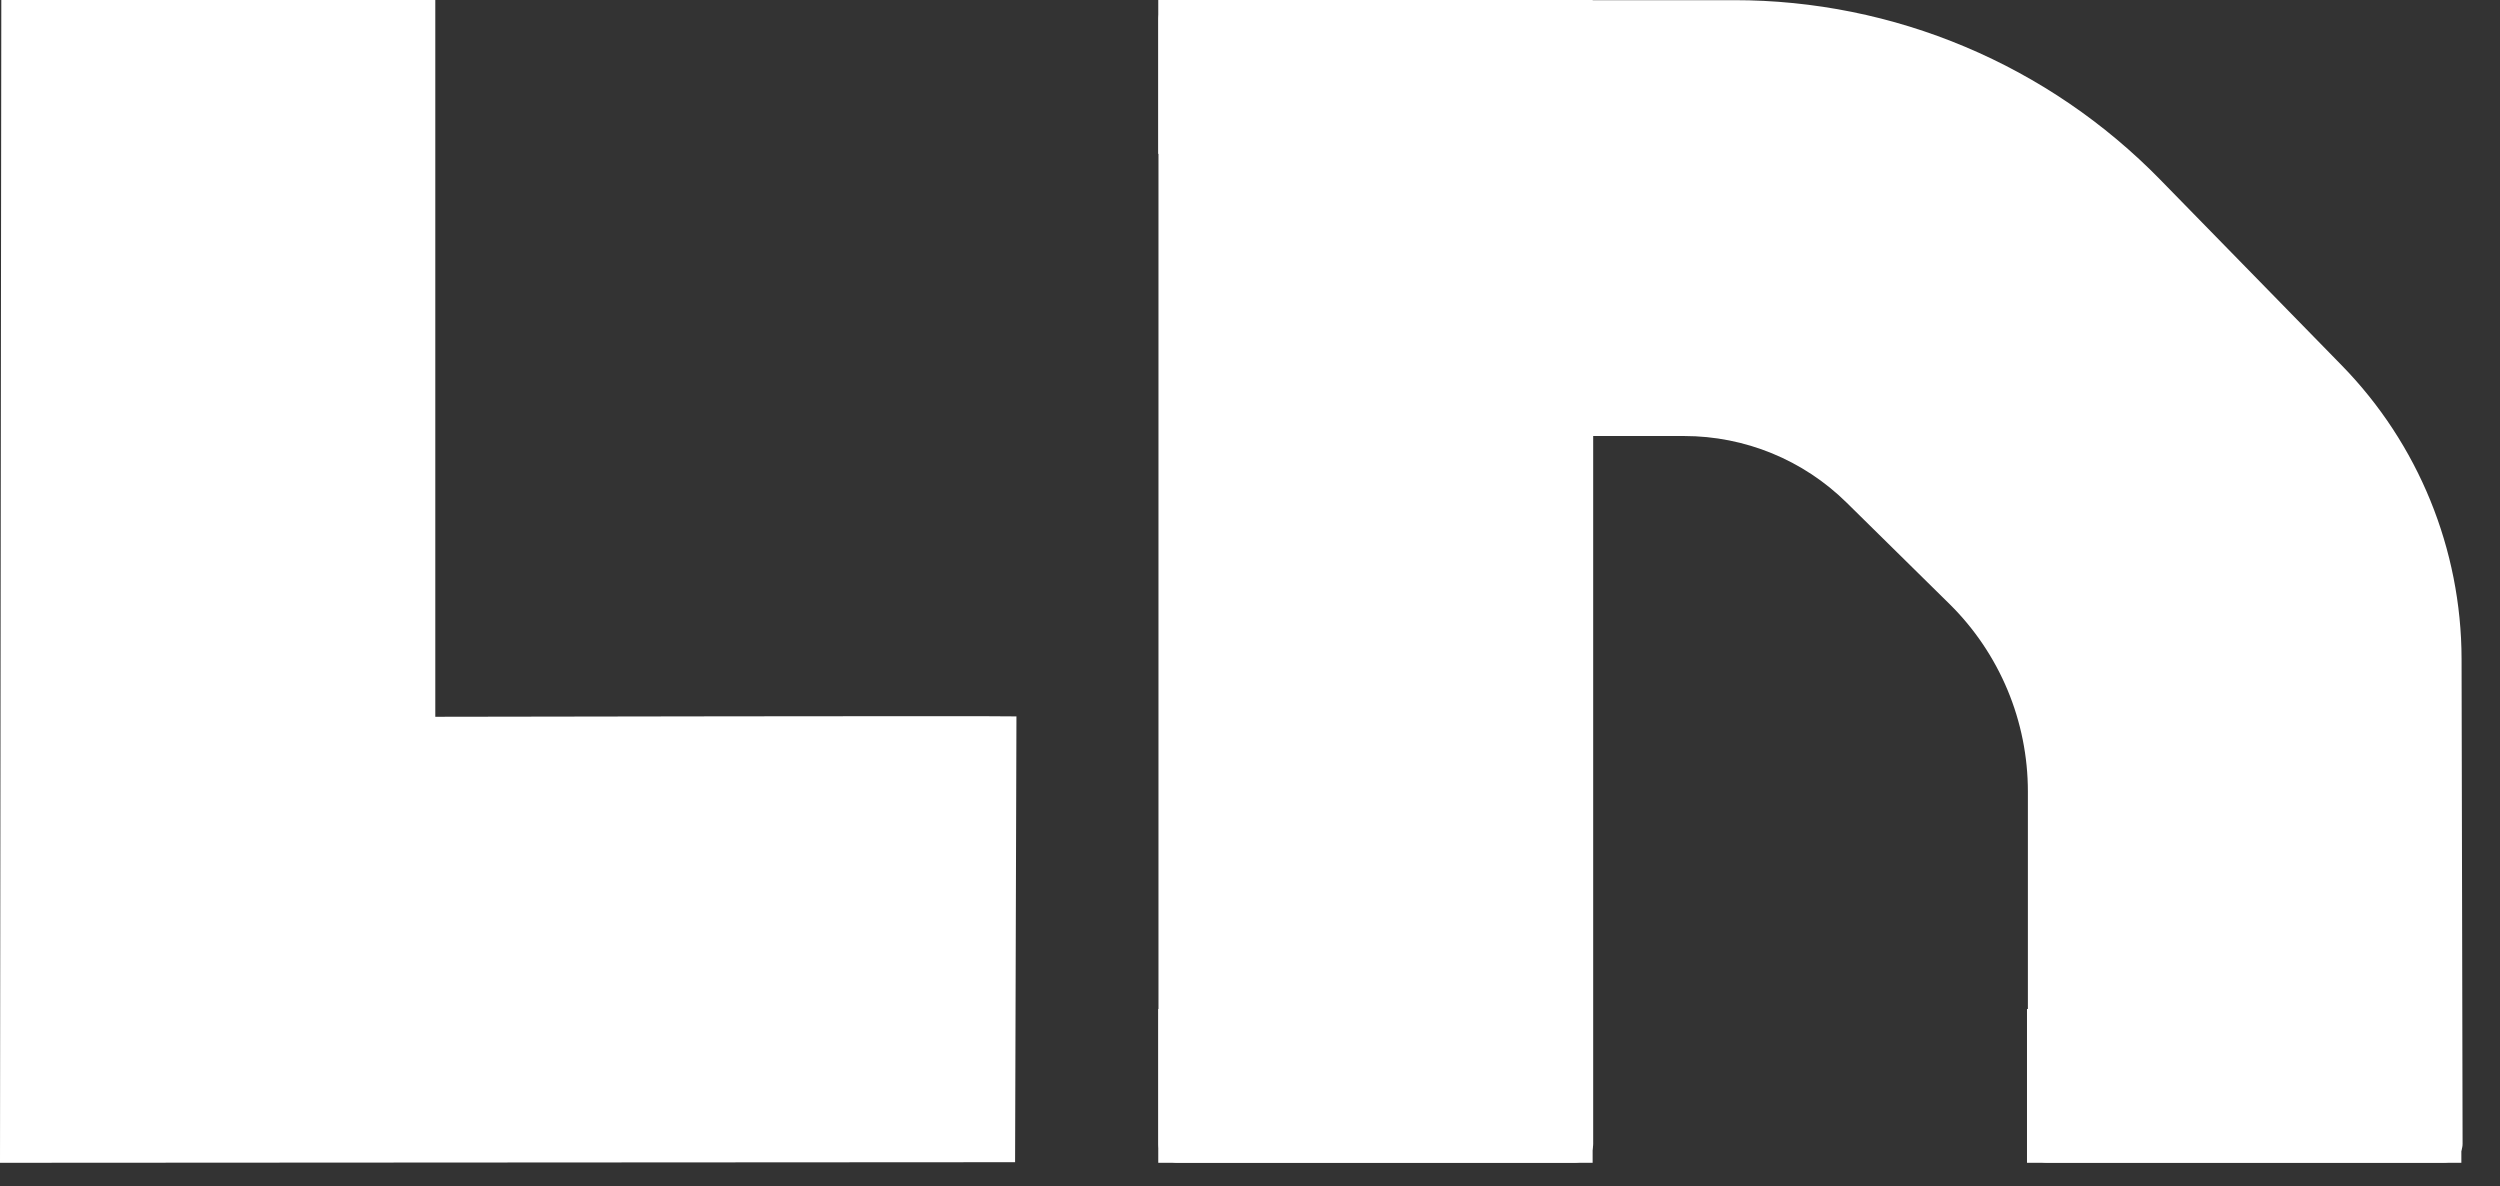
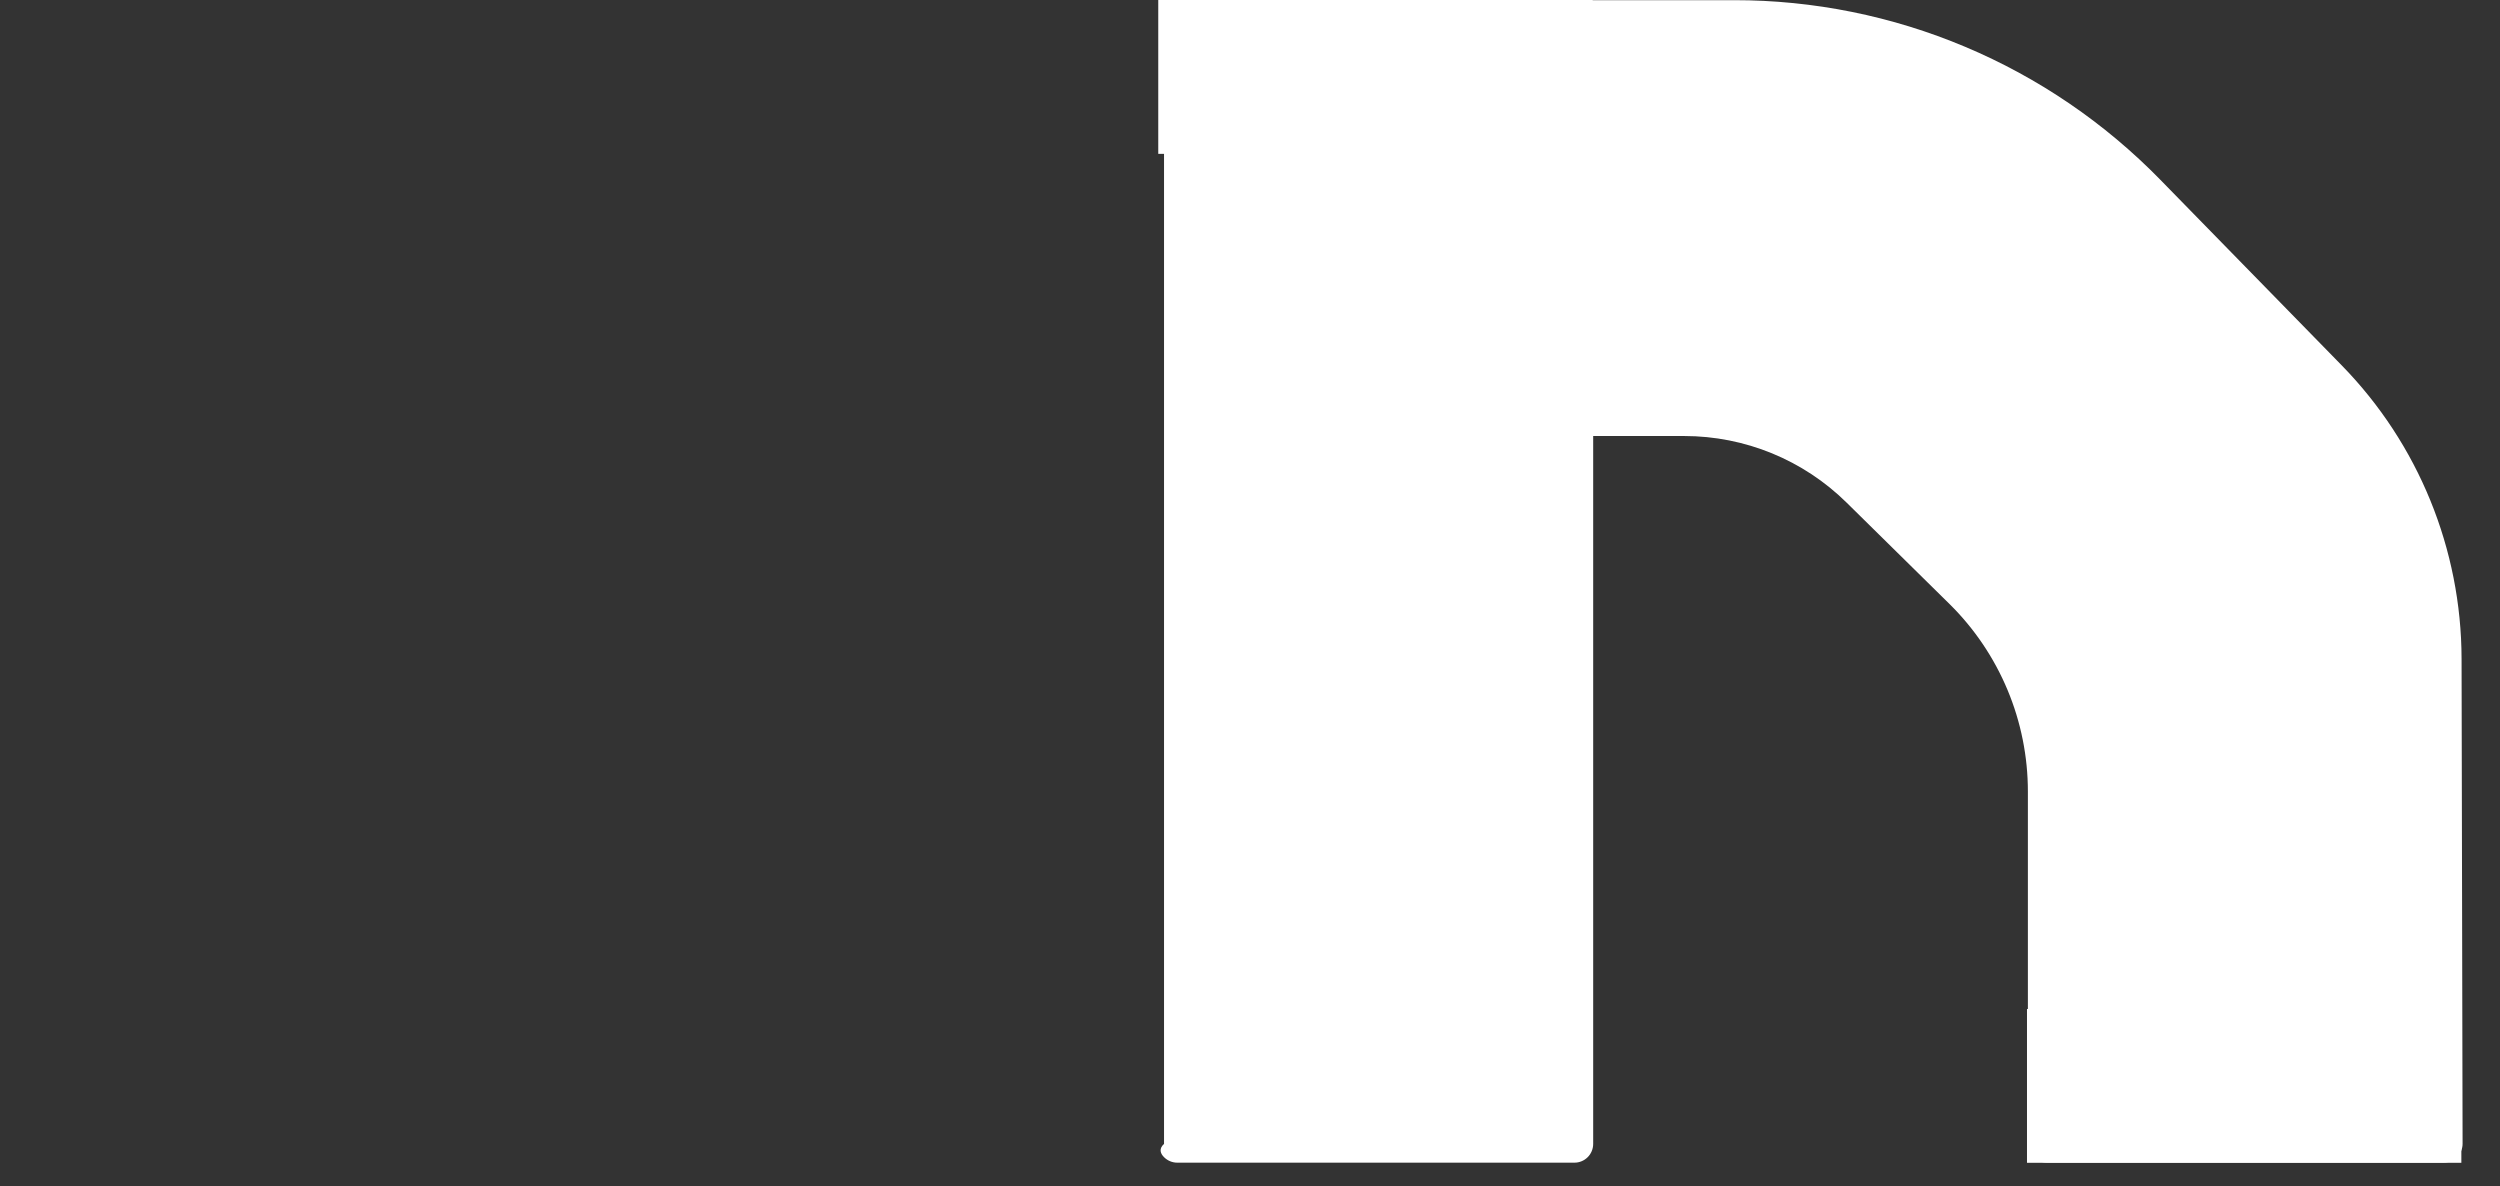
<svg xmlns="http://www.w3.org/2000/svg" width="59" height="28" viewBox="0 0 59 28" fill="none">
  <rect x="0" y="0" width="59" height="28" fill="#333333" stroke="none" />
-   <path d="M10.273 16.916V0H0.031L0 27.442L23.956 27.428L23.988 16.907C23.478 16.891 10.833 16.916 10.273 16.916Z" fill="white" />
-   <path d="M58.093 15.552C58.089 12.961 57.074 10.474 55.265 8.623L50.985 4.244C49.674 2.901 48.109 1.834 46.381 1.106C44.654 0.378 42.799 0.003 40.925 0.004H27.784C27.666 0.004 27.554 0.05 27.471 0.133C27.388 0.216 27.341 0.329 27.34 0.447V26.996C27.341 27.113 27.388 27.226 27.471 27.309C27.554 27.392 27.666 27.439 27.784 27.439H37.157C37.275 27.439 37.387 27.392 37.47 27.309C37.553 27.226 37.599 27.113 37.599 26.996V10.29H39.746C41.181 10.29 42.558 10.854 43.581 11.863L46.008 14.254C46.594 14.832 47.059 15.521 47.377 16.281C47.695 17.041 47.858 17.857 47.858 18.681V26.994C47.858 27.111 47.905 27.224 47.987 27.307C48.07 27.39 48.183 27.437 48.3 27.437H57.673C57.791 27.437 57.904 27.39 57.987 27.306C58.07 27.223 58.117 27.11 58.117 26.992L58.093 15.552Z" fill="white" />
-   <path d="M27.335 23.812H37.586V27.442H27.335V23.812Z" fill="white" />
+   <path d="M58.093 15.552C58.089 12.961 57.074 10.474 55.265 8.623L50.985 4.244C49.674 2.901 48.109 1.834 46.381 1.106C44.654 0.378 42.799 0.003 40.925 0.004H27.784C27.666 0.004 27.554 0.05 27.471 0.133V26.996C27.341 27.113 27.388 27.226 27.471 27.309C27.554 27.392 27.666 27.439 27.784 27.439H37.157C37.275 27.439 37.387 27.392 37.47 27.309C37.553 27.226 37.599 27.113 37.599 26.996V10.29H39.746C41.181 10.29 42.558 10.854 43.581 11.863L46.008 14.254C46.594 14.832 47.059 15.521 47.377 16.281C47.695 17.041 47.858 17.857 47.858 18.681V26.994C47.858 27.111 47.905 27.224 47.987 27.307C48.07 27.39 48.183 27.437 48.3 27.437H57.673C57.791 27.437 57.904 27.39 57.987 27.306C58.07 27.223 58.117 27.11 58.117 26.992L58.093 15.552Z" fill="white" />
  <path d="M47.837 23.812H58.088V27.442H47.837V23.812Z" fill="white" />
  <path d="M27.335 0H37.586V3.631H27.335V0Z" fill="white" />
</svg>